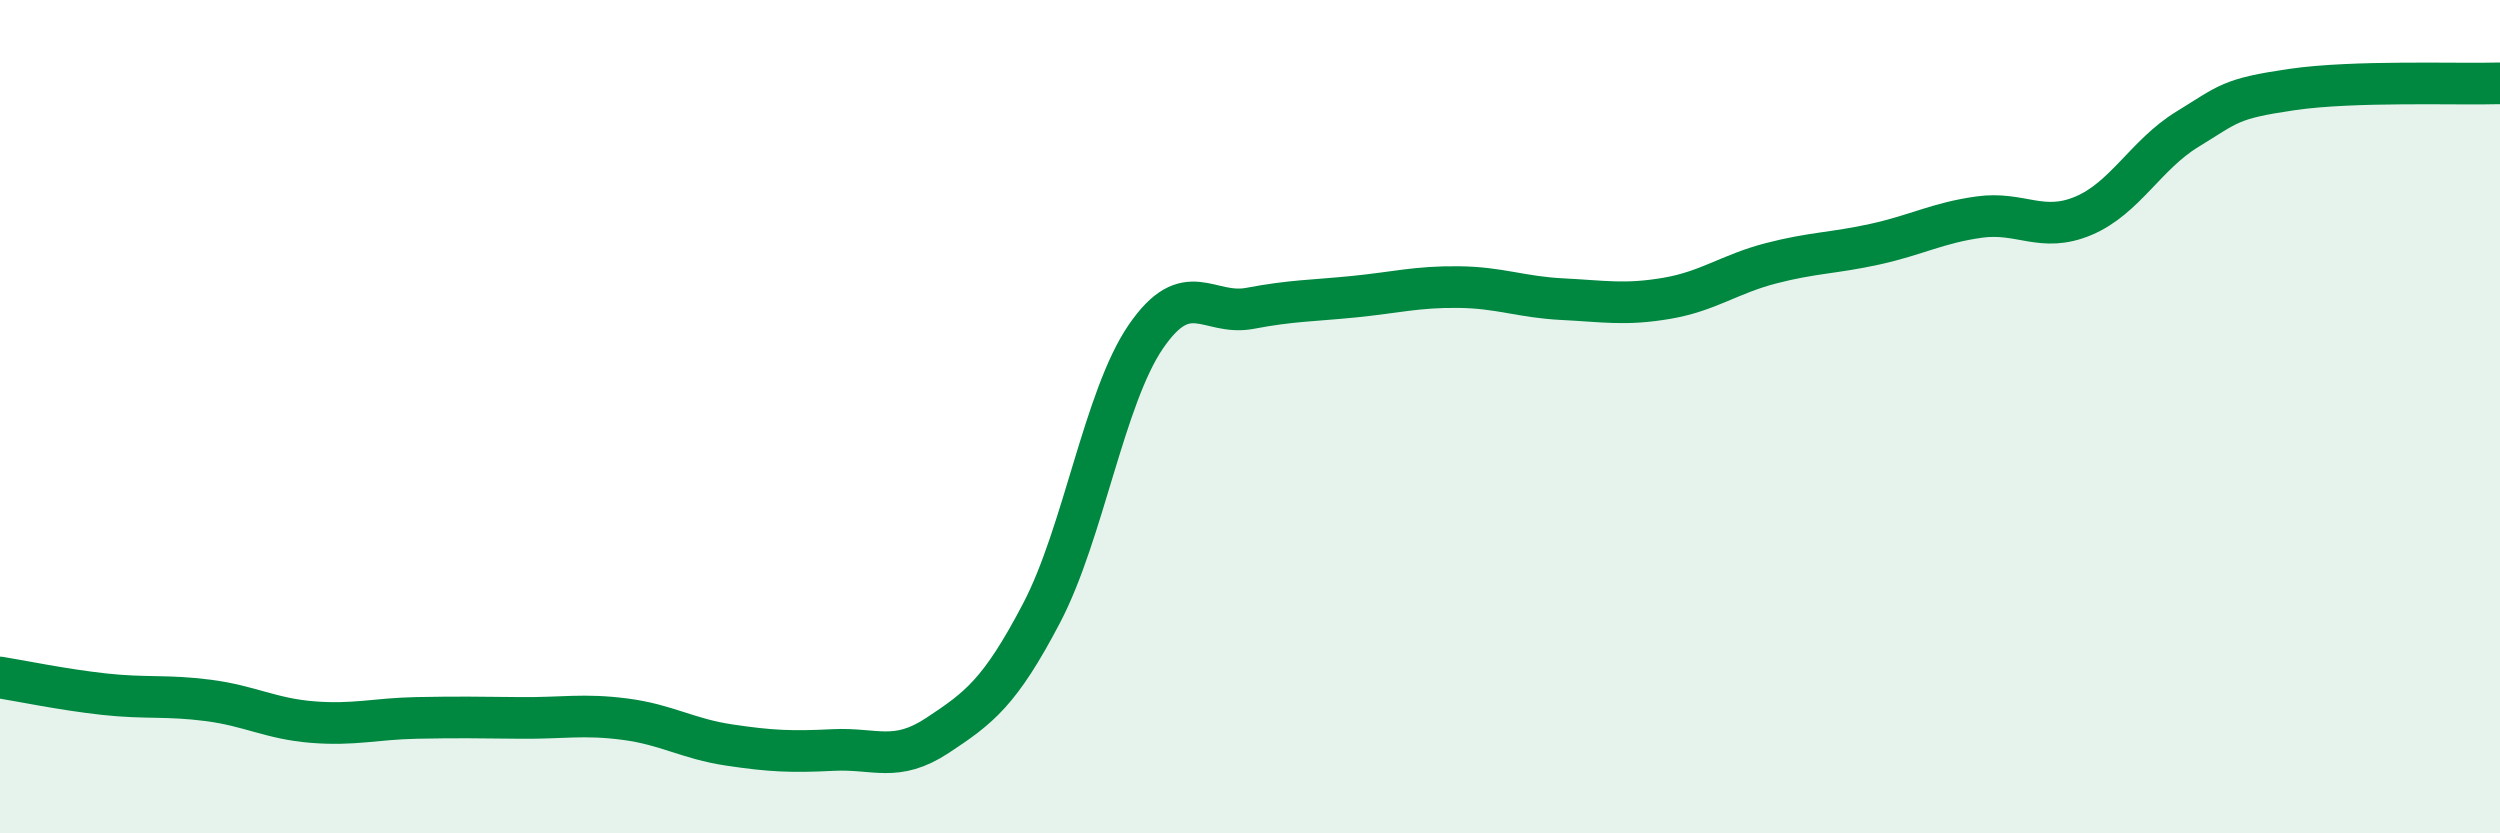
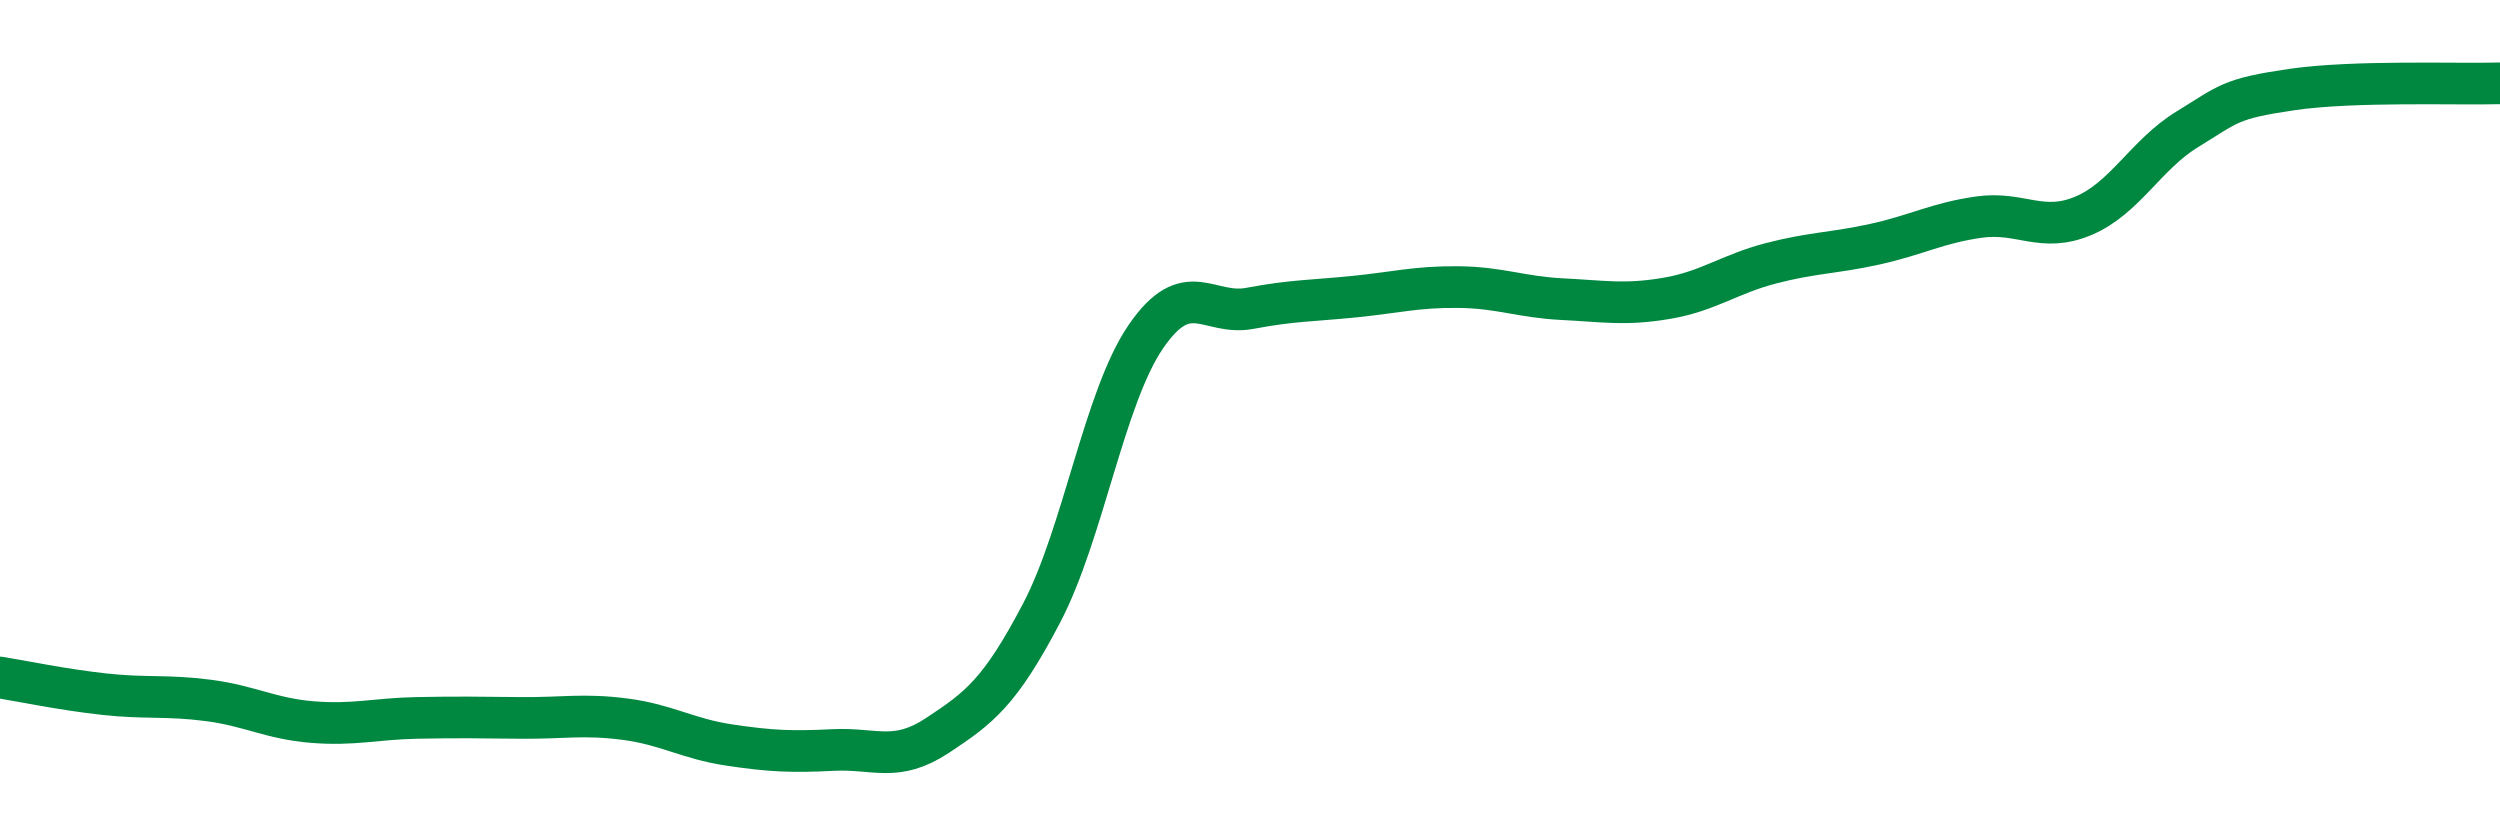
<svg xmlns="http://www.w3.org/2000/svg" width="60" height="20" viewBox="0 0 60 20">
-   <path d="M 0,16.26 C 0.5,16.34 1.5,16.55 2.5,16.66 C 3.5,16.77 4,16.68 5,16.81 C 6,16.94 6.5,17.25 7.5,17.33 C 8.5,17.41 9,17.25 10,17.23 C 11,17.21 11.5,17.22 12.5,17.23 C 13.5,17.24 14,17.13 15,17.26 C 16,17.39 16.5,17.73 17.5,17.88 C 18.5,18.03 19,18.05 20,18 C 21,17.95 21.5,18.31 22.5,17.65 C 23.5,16.99 24,16.62 25,14.71 C 26,12.8 26.5,9.54 27.5,8.08 C 28.5,6.62 29,7.59 30,7.4 C 31,7.21 31.5,7.22 32.5,7.12 C 33.5,7.02 34,6.88 35,6.89 C 36,6.9 36.5,7.13 37.5,7.18 C 38.5,7.23 39,7.33 40,7.16 C 41,6.99 41.5,6.58 42.5,6.32 C 43.5,6.06 44,6.08 45,5.86 C 46,5.64 46.5,5.35 47.5,5.21 C 48.5,5.07 49,5.6 50,5.18 C 51,4.76 51.5,3.71 52.5,3.1 C 53.5,2.49 53.5,2.37 55,2.15 C 56.5,1.93 59,2.03 60,2L60 20L0 20Z" fill="#008740" opacity="0.1" stroke-linecap="round" stroke-linejoin="round" />
  <path d="M 0,16.26 C 0.5,16.34 1.5,16.55 2.5,16.66 C 3.5,16.77 4,16.68 5,16.81 C 6,16.94 6.5,17.25 7.5,17.33 C 8.5,17.41 9,17.25 10,17.23 C 11,17.21 11.5,17.22 12.5,17.23 C 13.5,17.24 14,17.13 15,17.26 C 16,17.39 16.5,17.73 17.5,17.88 C 18.5,18.03 19,18.05 20,18 C 21,17.95 21.5,18.31 22.5,17.65 C 23.5,16.99 24,16.62 25,14.71 C 26,12.8 26.5,9.54 27.5,8.08 C 28.5,6.62 29,7.59 30,7.4 C 31,7.21 31.5,7.22 32.5,7.12 C 33.5,7.02 34,6.88 35,6.89 C 36,6.9 36.5,7.13 37.5,7.18 C 38.5,7.23 39,7.33 40,7.16 C 41,6.99 41.5,6.58 42.5,6.32 C 43.5,6.06 44,6.08 45,5.86 C 46,5.64 46.5,5.35 47.5,5.21 C 48.5,5.07 49,5.6 50,5.18 C 51,4.76 51.5,3.71 52.5,3.1 C 53.5,2.49 53.5,2.37 55,2.15 C 56.5,1.93 59,2.03 60,2" stroke="#008740" stroke-width="1" fill="none" stroke-linecap="round" stroke-linejoin="round" />
</svg>